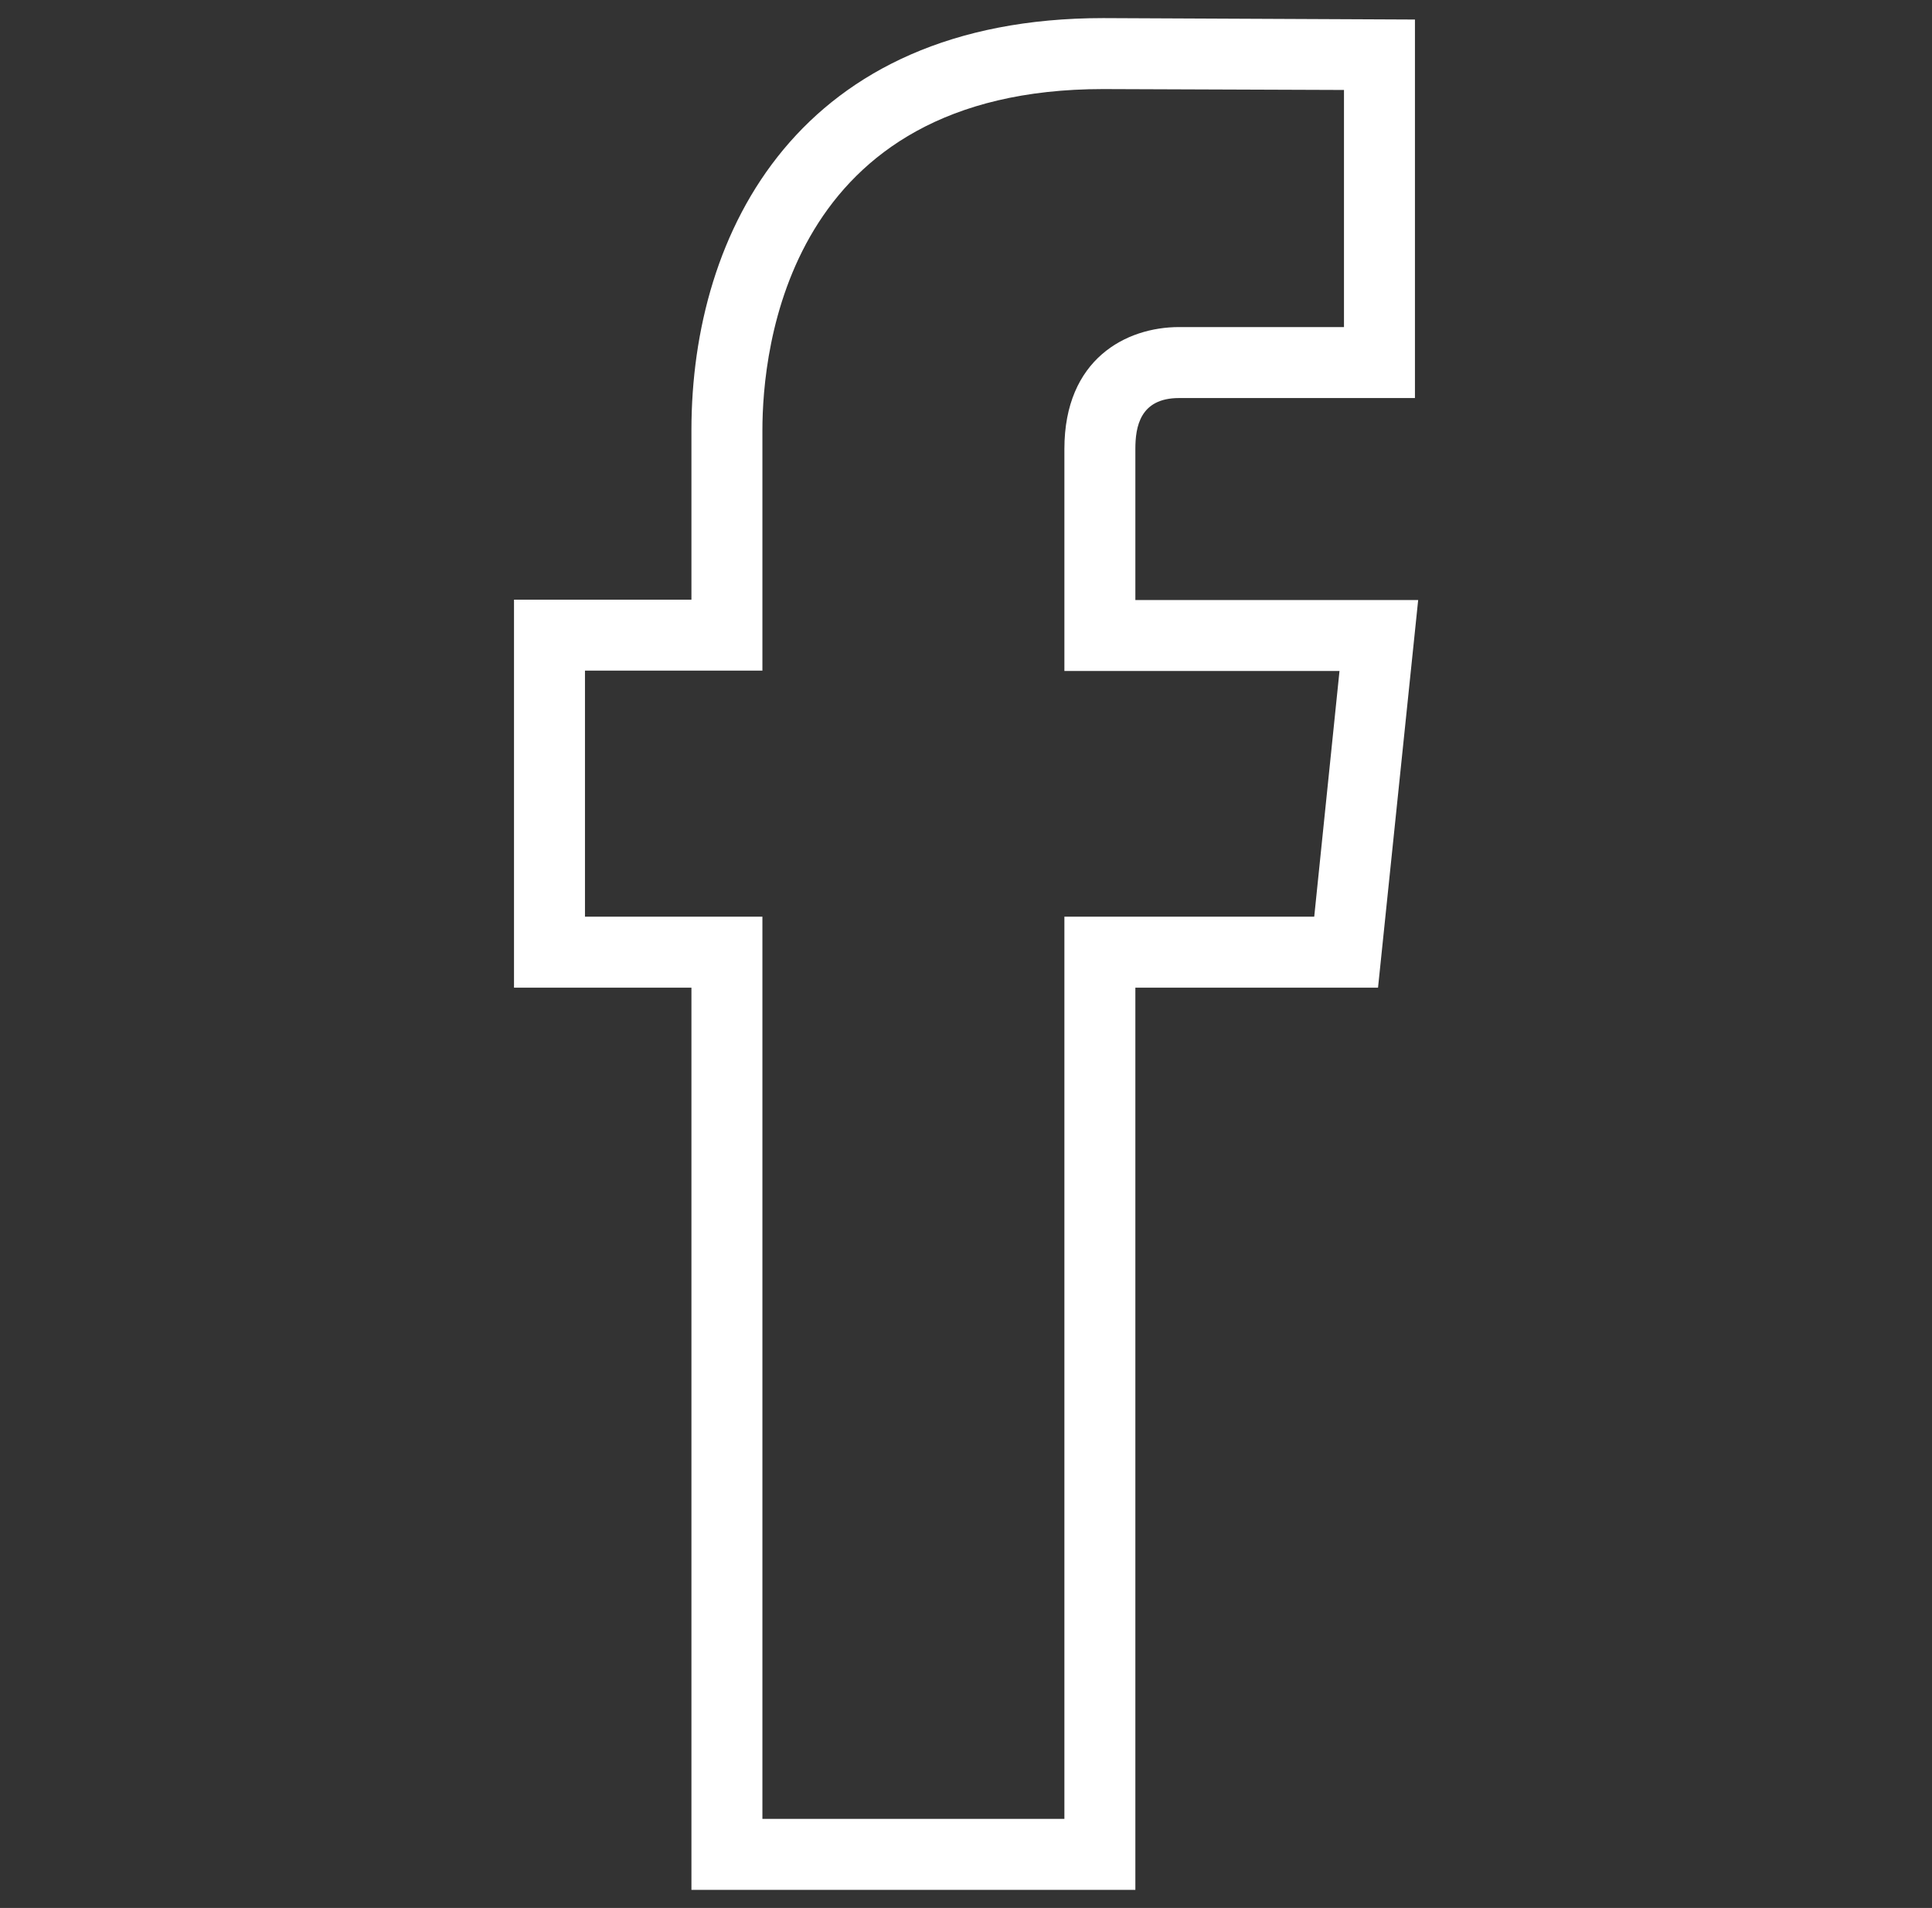
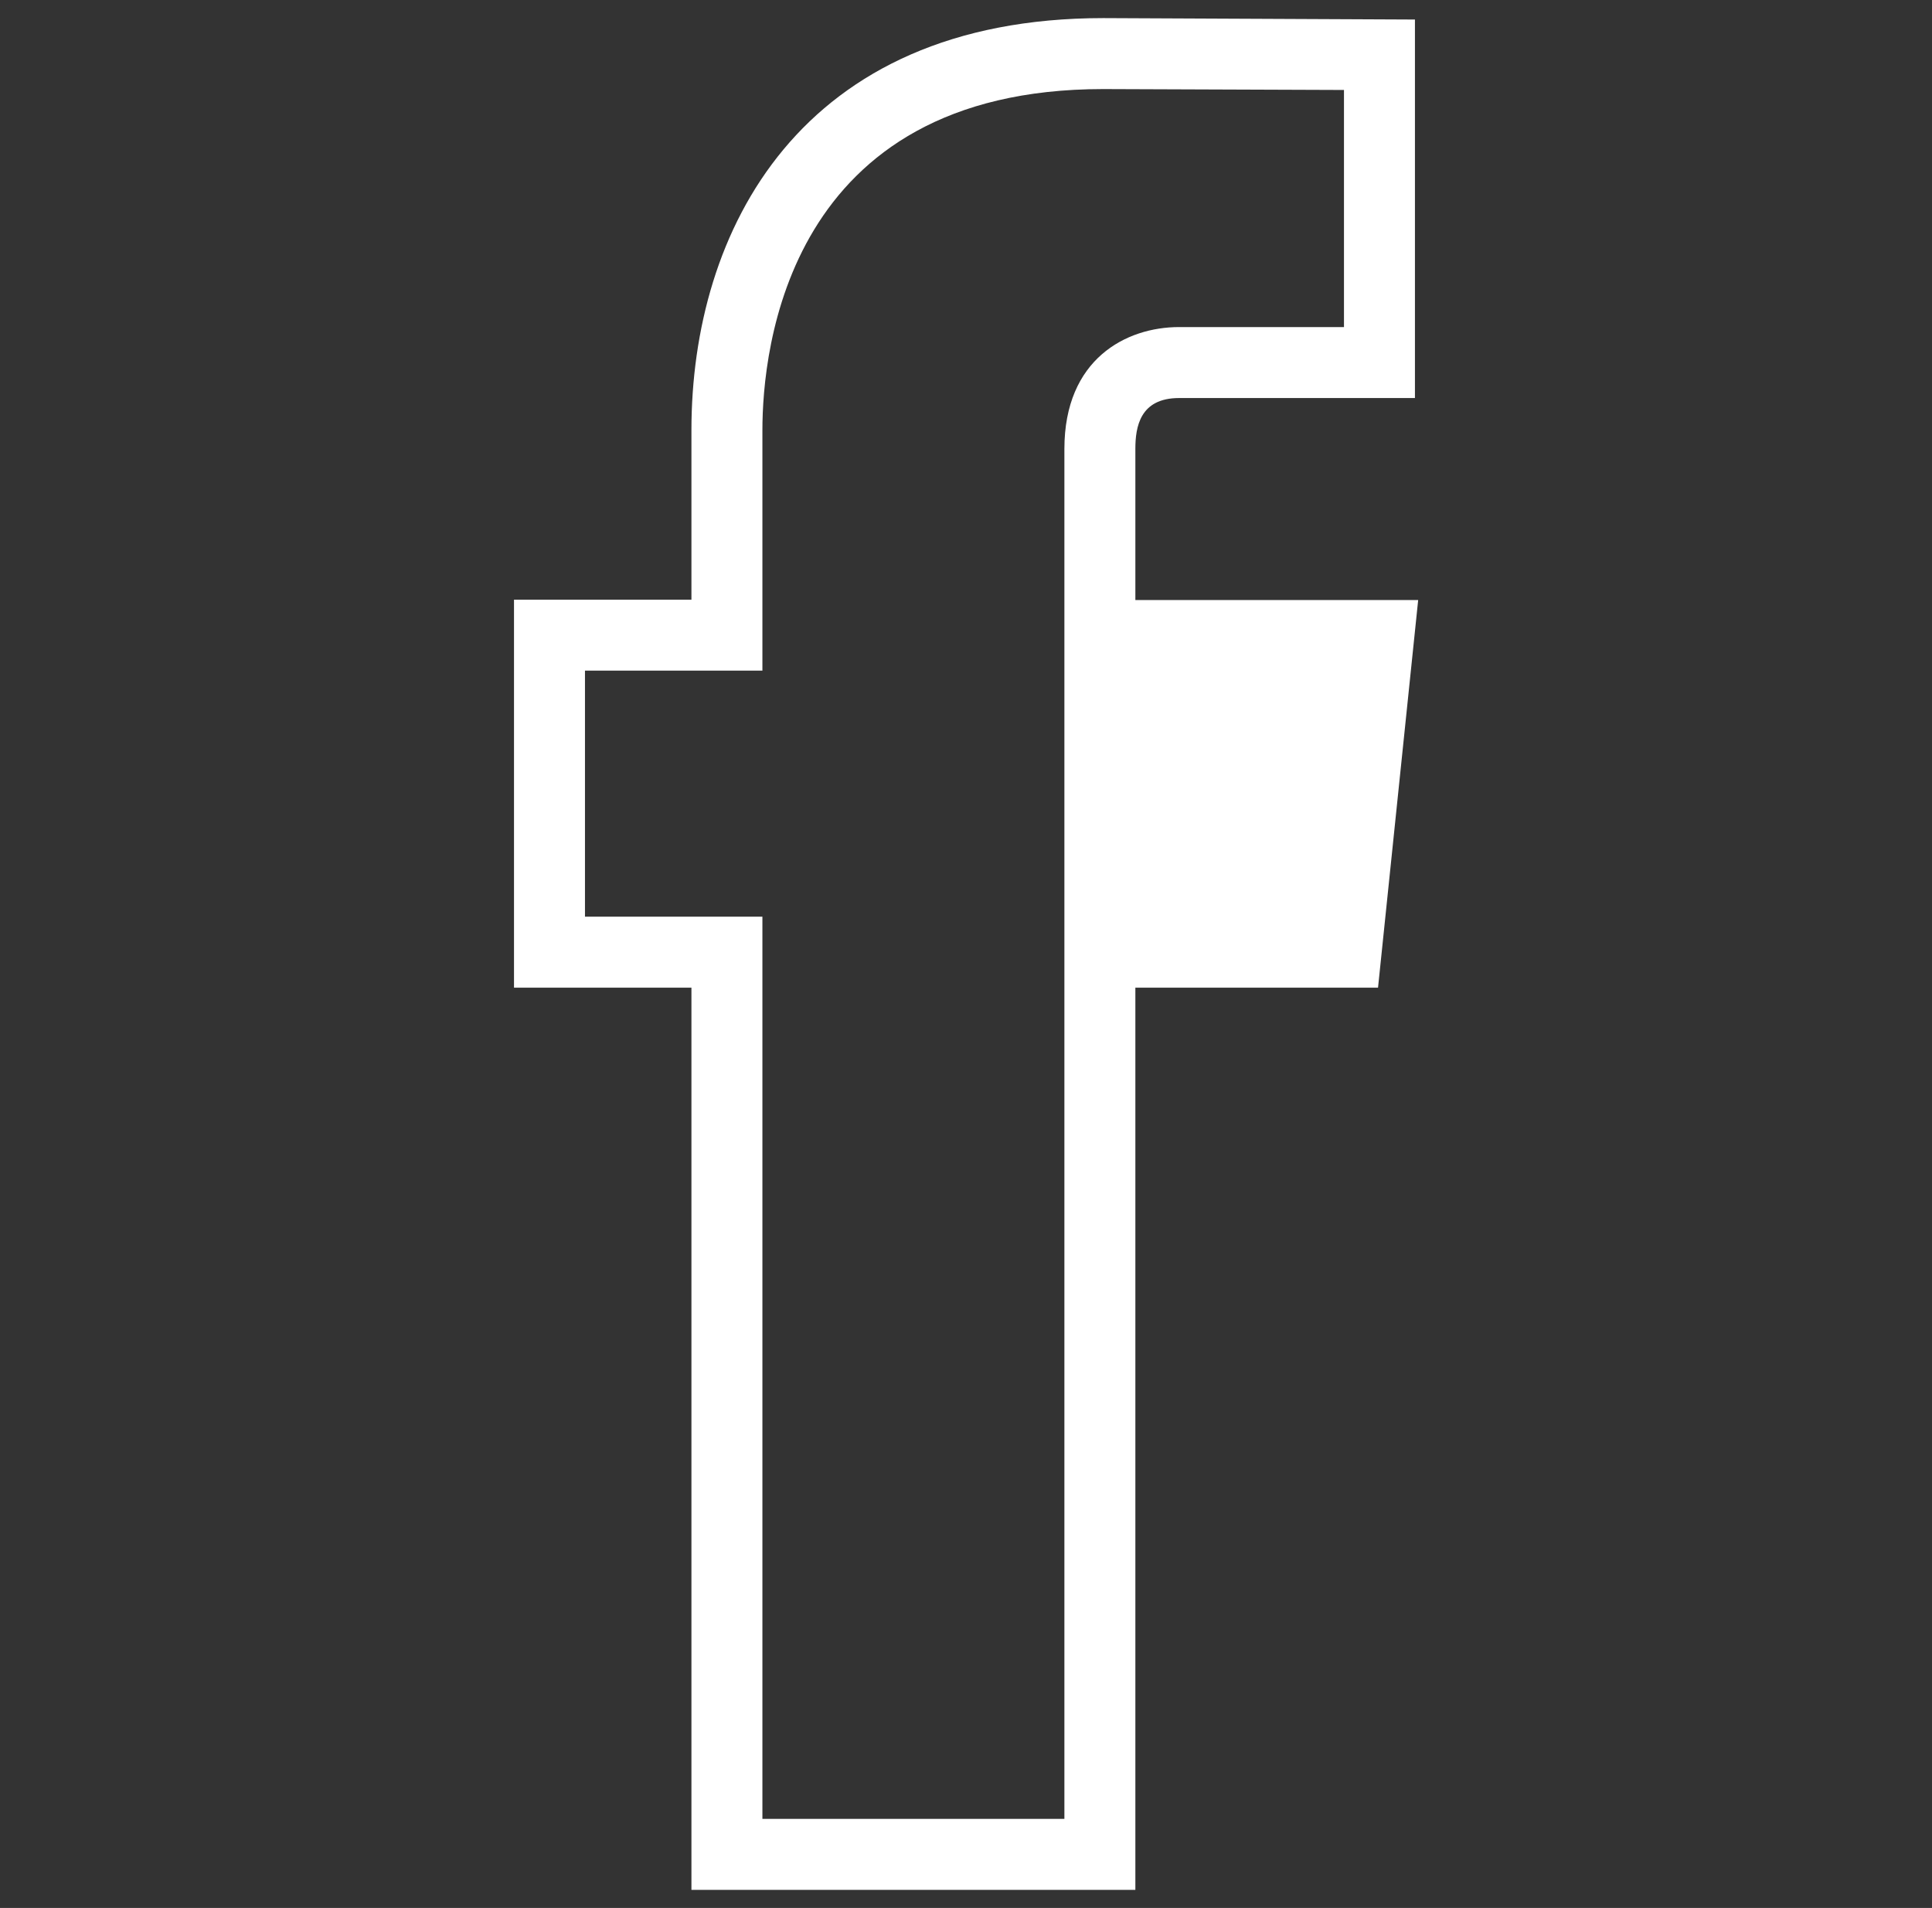
<svg xmlns="http://www.w3.org/2000/svg" version="1.1" id="Layer_1" x="0px" y="0px" viewBox="0 0 1078 1064.6" style="enable-background:new 0 0 1078 1064.6;" xml:space="preserve">
  <rect x="0" y="0" width="1078" height="1064.6" fill="#333333" stroke="none" />
  <style type="text/css">
	.st0{fill:#FFFFFF;}
</style>
  <g id="XMLID_370_">
-     <path id="XMLID_371_" class="st0" d="M633.5,1054.5H385.8V551.1h-99V334.6h99V240c0-111.1,60.4-229.9,229.8-229.9l173.9,0.8v211.2   H657.9c-21.9,0-24.4,16.2-24.4,28.4v84.3h157.8l-22.4,216.3H633.5V1054.5z M425.4,1014.9h168.5V511.5h139.4l14.1-137.1H593.9V250.5   c0-50.2,34.5-68,64-68h92V50.2l-134.4-0.5c-176.4,0-190.1,145.6-190.1,190.3v134.2h-99v137.3h99V1014.9z" />
+     <path id="XMLID_371_" class="st0" d="M633.5,1054.5H385.8V551.1h-99V334.6h99V240c0-111.1,60.4-229.9,229.8-229.9l173.9,0.8v211.2   H657.9c-21.9,0-24.4,16.2-24.4,28.4v84.3h157.8l-22.4,216.3H633.5V1054.5z M425.4,1014.9h168.5V511.5h139.4H593.9V250.5   c0-50.2,34.5-68,64-68h92V50.2l-134.4-0.5c-176.4,0-190.1,145.6-190.1,190.3v134.2h-99v137.3h99V1014.9z" />
  </g>
</svg>